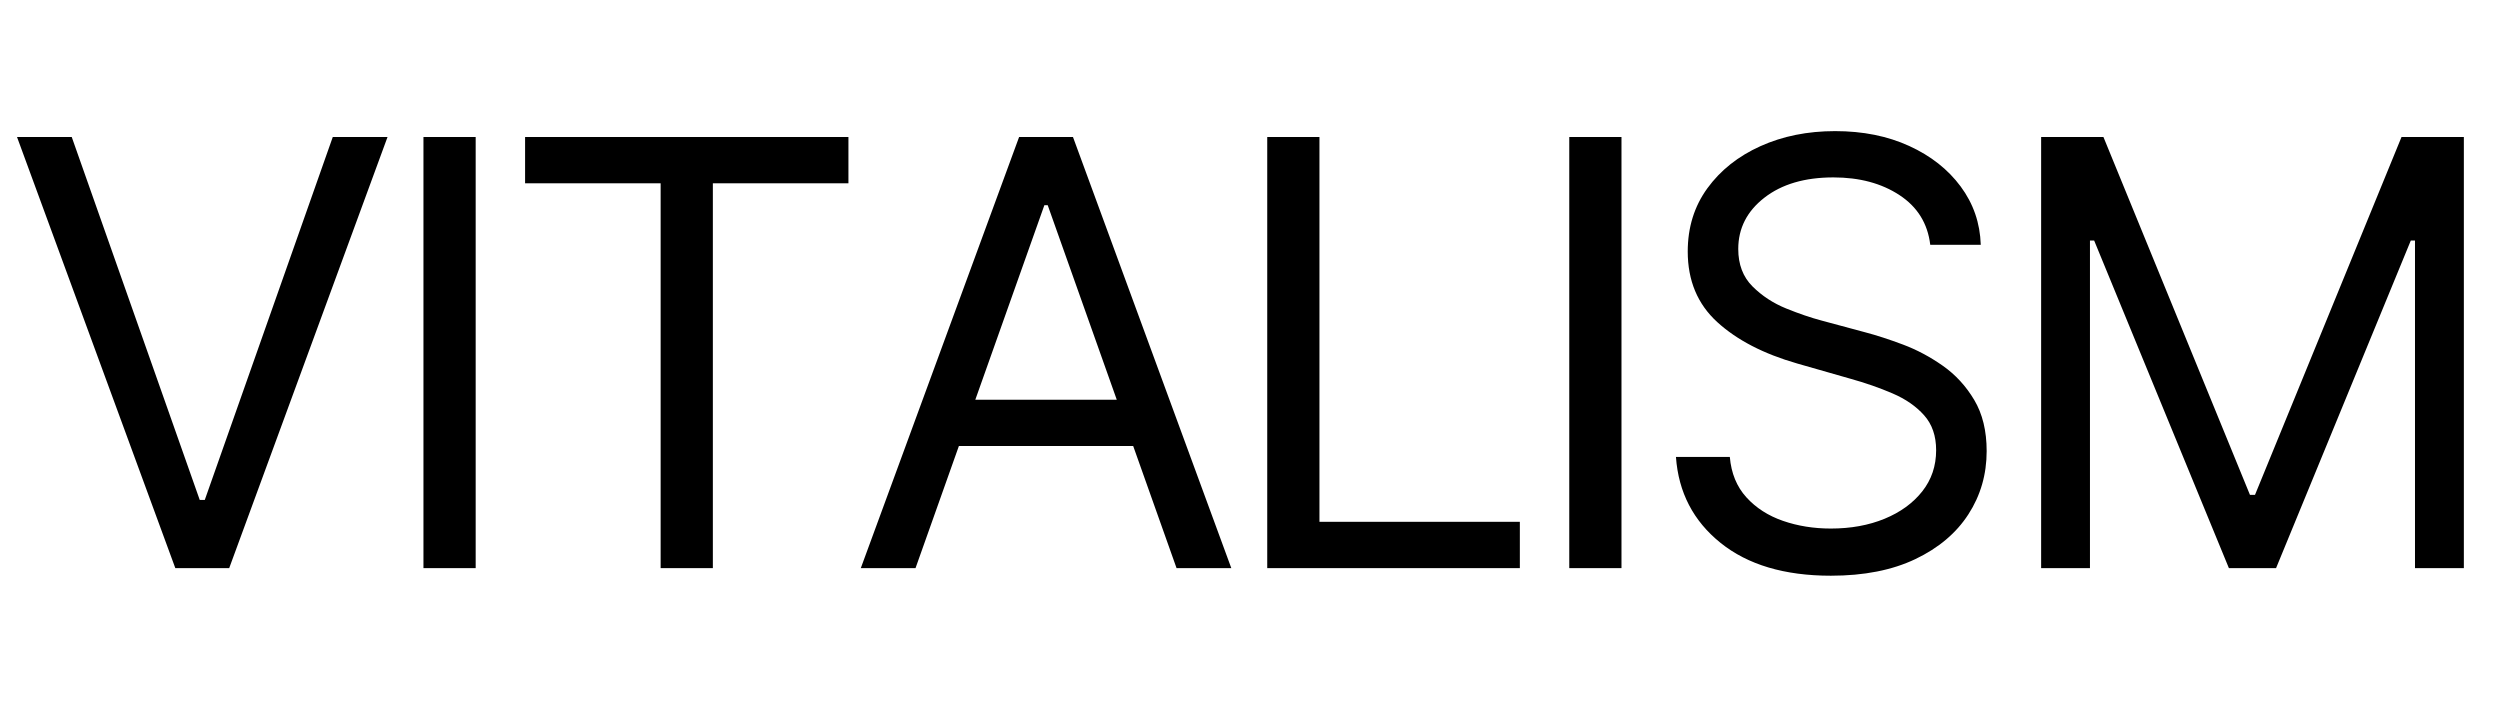
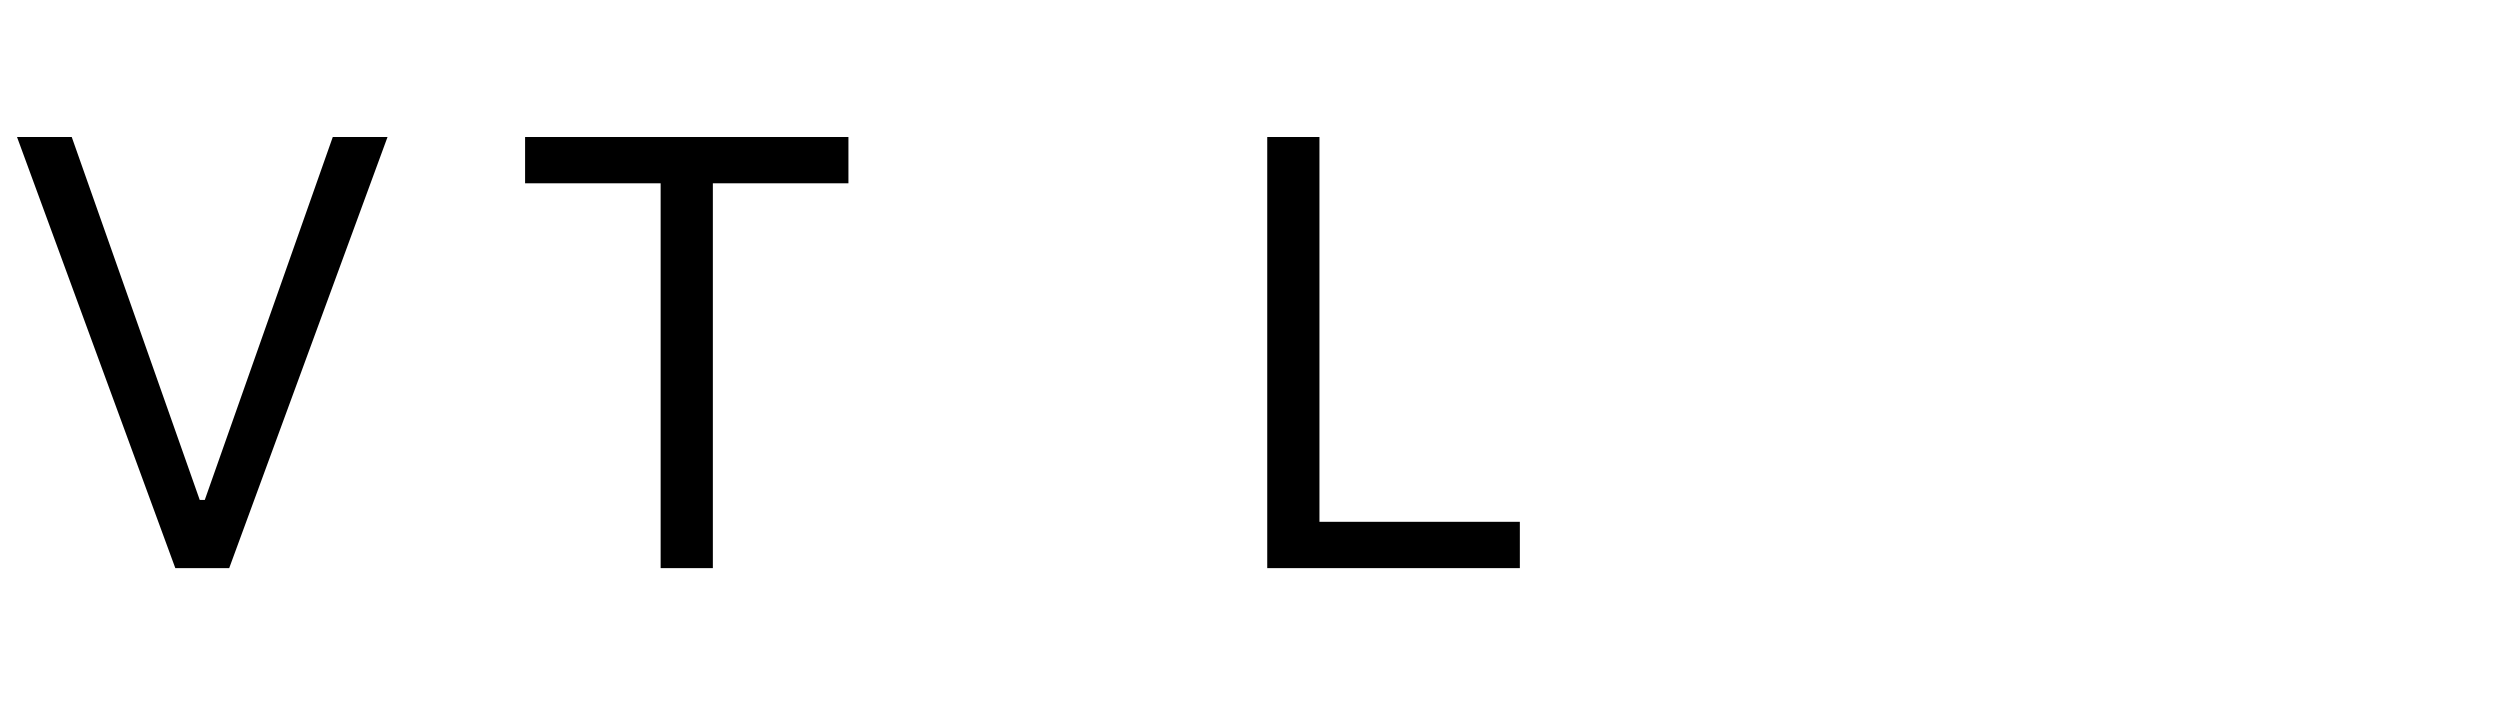
<svg xmlns="http://www.w3.org/2000/svg" width="1600" zoomAndPan="magnify" viewBox="0 0 1200 337.5" height="450" preserveAspectRatio="xMidYMid meet" version="1.0">
  <defs>
    <g />
  </defs>
  <g fill="#000000" fill-opacity="1">
    <g transform="translate(0.888, 272.702)">
      <g>
        <path d="M 33.547 -206.938 L 94.984 -32.734 L 97.406 -32.734 L 158.844 -206.938 L 185.125 -206.938 L 109.125 0 L 83.266 0 L 7.281 -206.938 Z M 33.547 -206.938 " />
      </g>
    </g>
  </g>
  <g fill="#000000" fill-opacity="1">
    <g transform="translate(178.197, 272.702)">
      <g>
-         <path d="M 50.125 -206.938 L 50.125 0 L 25.062 0 L 25.062 -206.938 Z M 50.125 -206.938 " />
-       </g>
+         </g>
    </g>
  </g>
  <g fill="#000000" fill-opacity="1">
    <g transform="translate(238.294, 272.702)">
      <g>
        <path d="M 13.75 -184.719 L 13.75 -206.938 L 168.953 -206.938 L 168.953 -184.719 L 103.875 -184.719 L 103.875 0 L 78.812 0 L 78.812 -184.719 Z M 13.75 -184.719 " />
      </g>
    </g>
  </g>
  <g fill="#000000" fill-opacity="1">
    <g transform="translate(405.903, 272.702)">
      <g>
-         <path d="M 33.547 0 L 7.281 0 L 83.266 -206.938 L 109.125 -206.938 L 185.125 0 L 158.844 0 L 138.031 -58.609 L 54.359 -58.609 Z M 62.25 -80.844 L 130.141 -80.844 L 97 -174.203 L 95.391 -174.203 Z M 62.25 -80.844 " />
-       </g>
+         </g>
    </g>
  </g>
  <g fill="#000000" fill-opacity="1">
    <g transform="translate(583.213, 272.702)">
      <g>
        <path d="M 25.062 0 L 25.062 -206.938 L 50.125 -206.938 L 50.125 -22.234 L 146.312 -22.234 L 146.312 0 Z M 25.062 0 " />
      </g>
    </g>
  </g>
  <g fill="#000000" fill-opacity="1">
    <g transform="translate(728.188, 272.702)">
      <g>
-         <path d="M 50.125 -206.938 L 50.125 0 L 25.062 0 L 25.062 -206.938 Z M 50.125 -206.938 " />
-       </g>
+         </g>
    </g>
  </g>
  <g fill="#000000" fill-opacity="1">
    <g transform="translate(788.284, 272.702)">
      <g>
-         <path d="M 138.234 -155.203 C 137.016 -165.441 132.094 -173.391 123.469 -179.047 C 114.852 -184.711 104.281 -187.547 91.75 -187.547 C 78.008 -187.547 66.961 -184.297 58.609 -177.797 C 50.254 -171.297 46.078 -163.094 46.078 -153.188 C 46.078 -145.781 48.348 -139.801 52.891 -135.25 C 57.441 -130.707 62.832 -127.172 69.062 -124.641 C 75.289 -122.117 80.969 -120.18 86.094 -118.828 L 107.109 -113.172 C 112.492 -111.754 118.504 -109.801 125.141 -107.312 C 131.773 -104.82 138.141 -101.438 144.234 -97.156 C 150.336 -92.875 155.375 -87.398 159.344 -80.734 C 163.32 -74.066 165.312 -65.883 165.312 -56.188 C 165.312 -45 162.395 -34.891 156.562 -25.859 C 150.738 -16.836 142.254 -9.664 131.109 -4.344 C 119.961 0.977 106.438 3.641 90.531 3.641 C 68.301 3.641 50.648 -1.613 37.578 -12.125 C 24.516 -22.633 17.379 -36.379 16.172 -53.359 L 42.031 -53.359 C 42.707 -45.535 45.352 -39.082 49.969 -34 C 54.582 -28.914 60.441 -25.145 67.547 -22.688 C 74.648 -20.227 82.312 -19 90.531 -19 C 100.102 -19 108.691 -20.562 116.297 -23.688 C 123.91 -26.82 129.941 -31.203 134.391 -36.828 C 138.836 -42.453 141.062 -49.039 141.062 -56.594 C 141.062 -63.457 139.141 -69.047 135.297 -73.359 C 131.461 -77.672 126.41 -81.172 120.141 -83.859 C 113.879 -86.555 107.109 -88.914 99.828 -90.938 L 74.375 -98.219 C 58.207 -102.863 45.406 -109.5 35.969 -118.125 C 26.539 -126.75 21.828 -138.031 21.828 -151.969 C 21.828 -163.562 24.973 -173.688 31.266 -182.344 C 37.566 -191 46.055 -197.734 56.734 -202.547 C 67.41 -207.359 79.352 -209.766 92.562 -209.766 C 105.895 -209.766 117.75 -207.391 128.125 -202.641 C 138.5 -197.898 146.734 -191.422 152.828 -183.203 C 158.93 -174.984 162.148 -165.648 162.484 -155.203 Z M 138.234 -155.203 " />
-       </g>
+         </g>
    </g>
  </g>
  <g fill="#000000" fill-opacity="1">
    <g transform="translate(954.681, 272.702)">
      <g>
-         <path d="M 25.062 -206.938 L 54.969 -206.938 L 125.297 -35.172 L 127.719 -35.172 L 198.047 -206.938 L 227.969 -206.938 L 227.969 0 L 204.516 0 L 204.516 -157.234 L 202.5 -157.234 L 137.828 0 L 115.188 0 L 50.516 -157.234 L 48.5 -157.234 L 48.5 0 L 25.062 0 Z M 25.062 -206.938 " />
-       </g>
+         </g>
    </g>
  </g>
</svg>